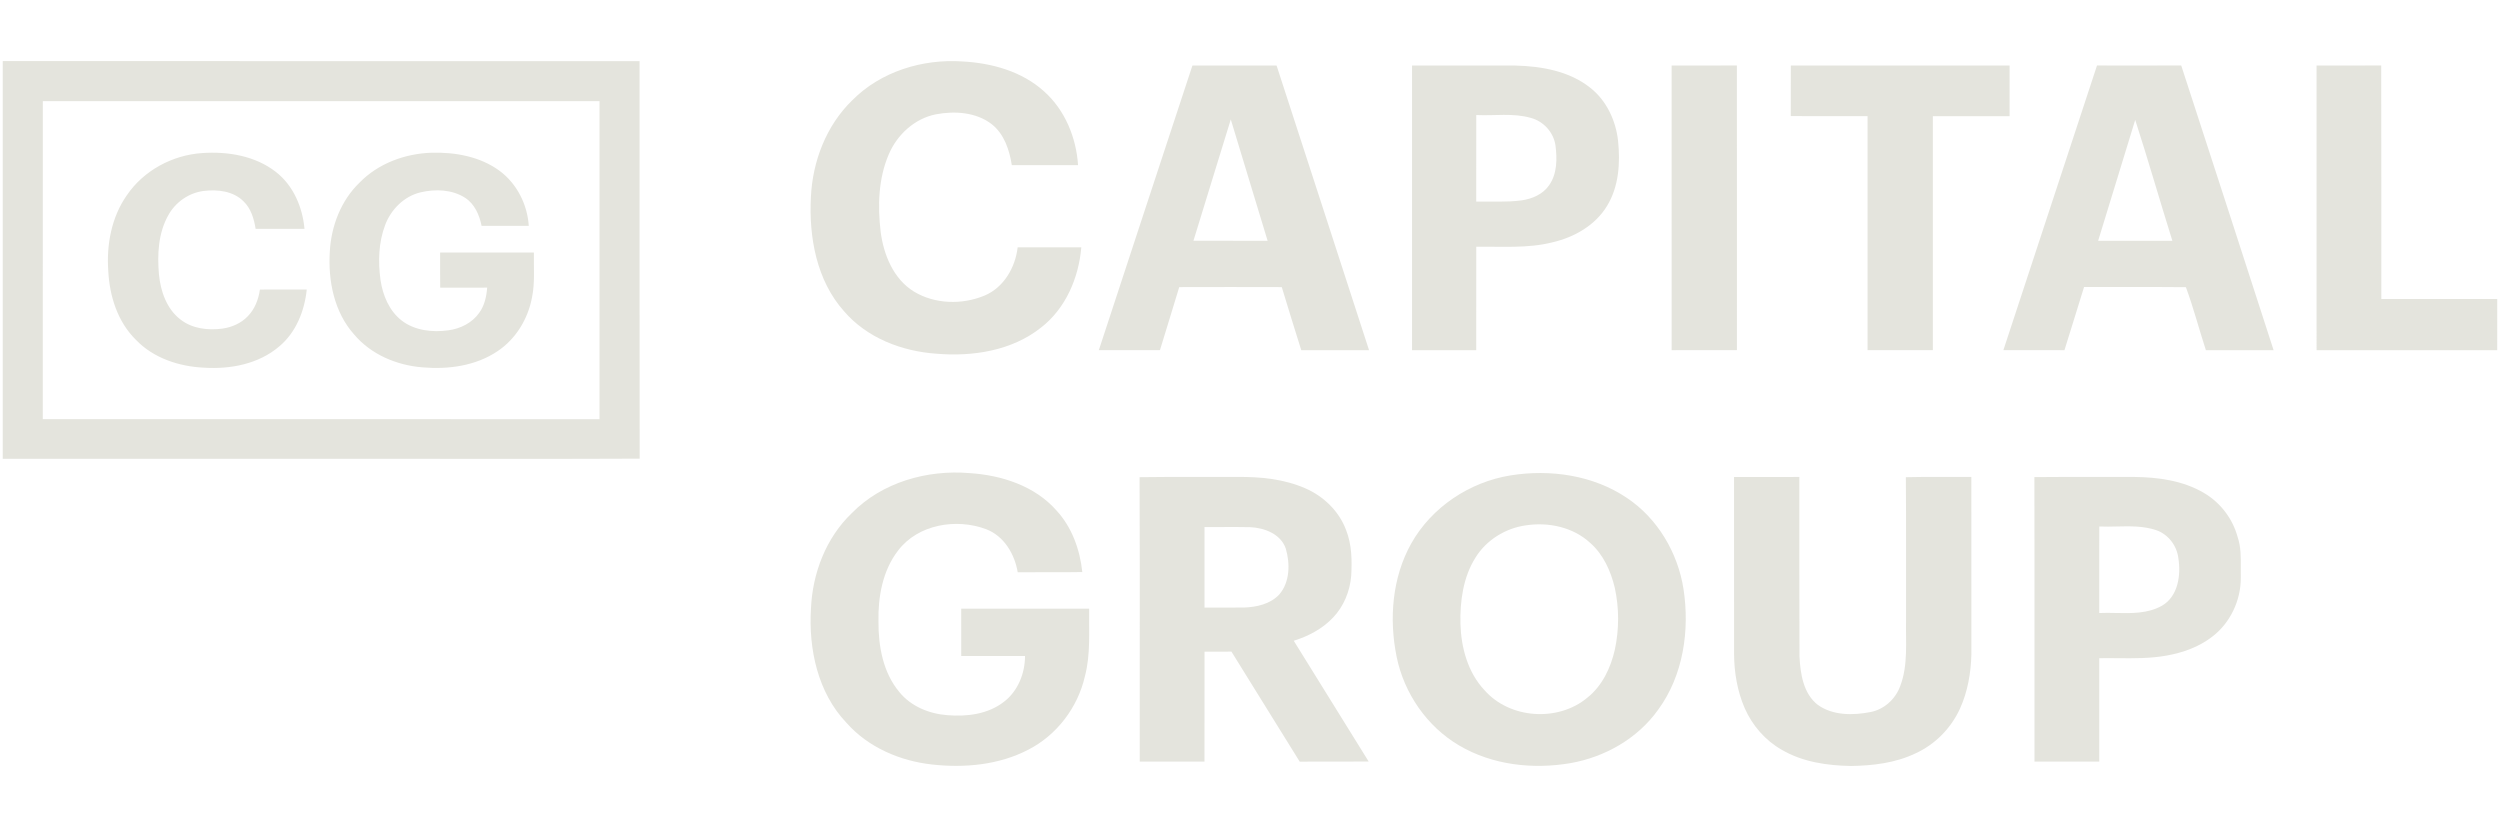
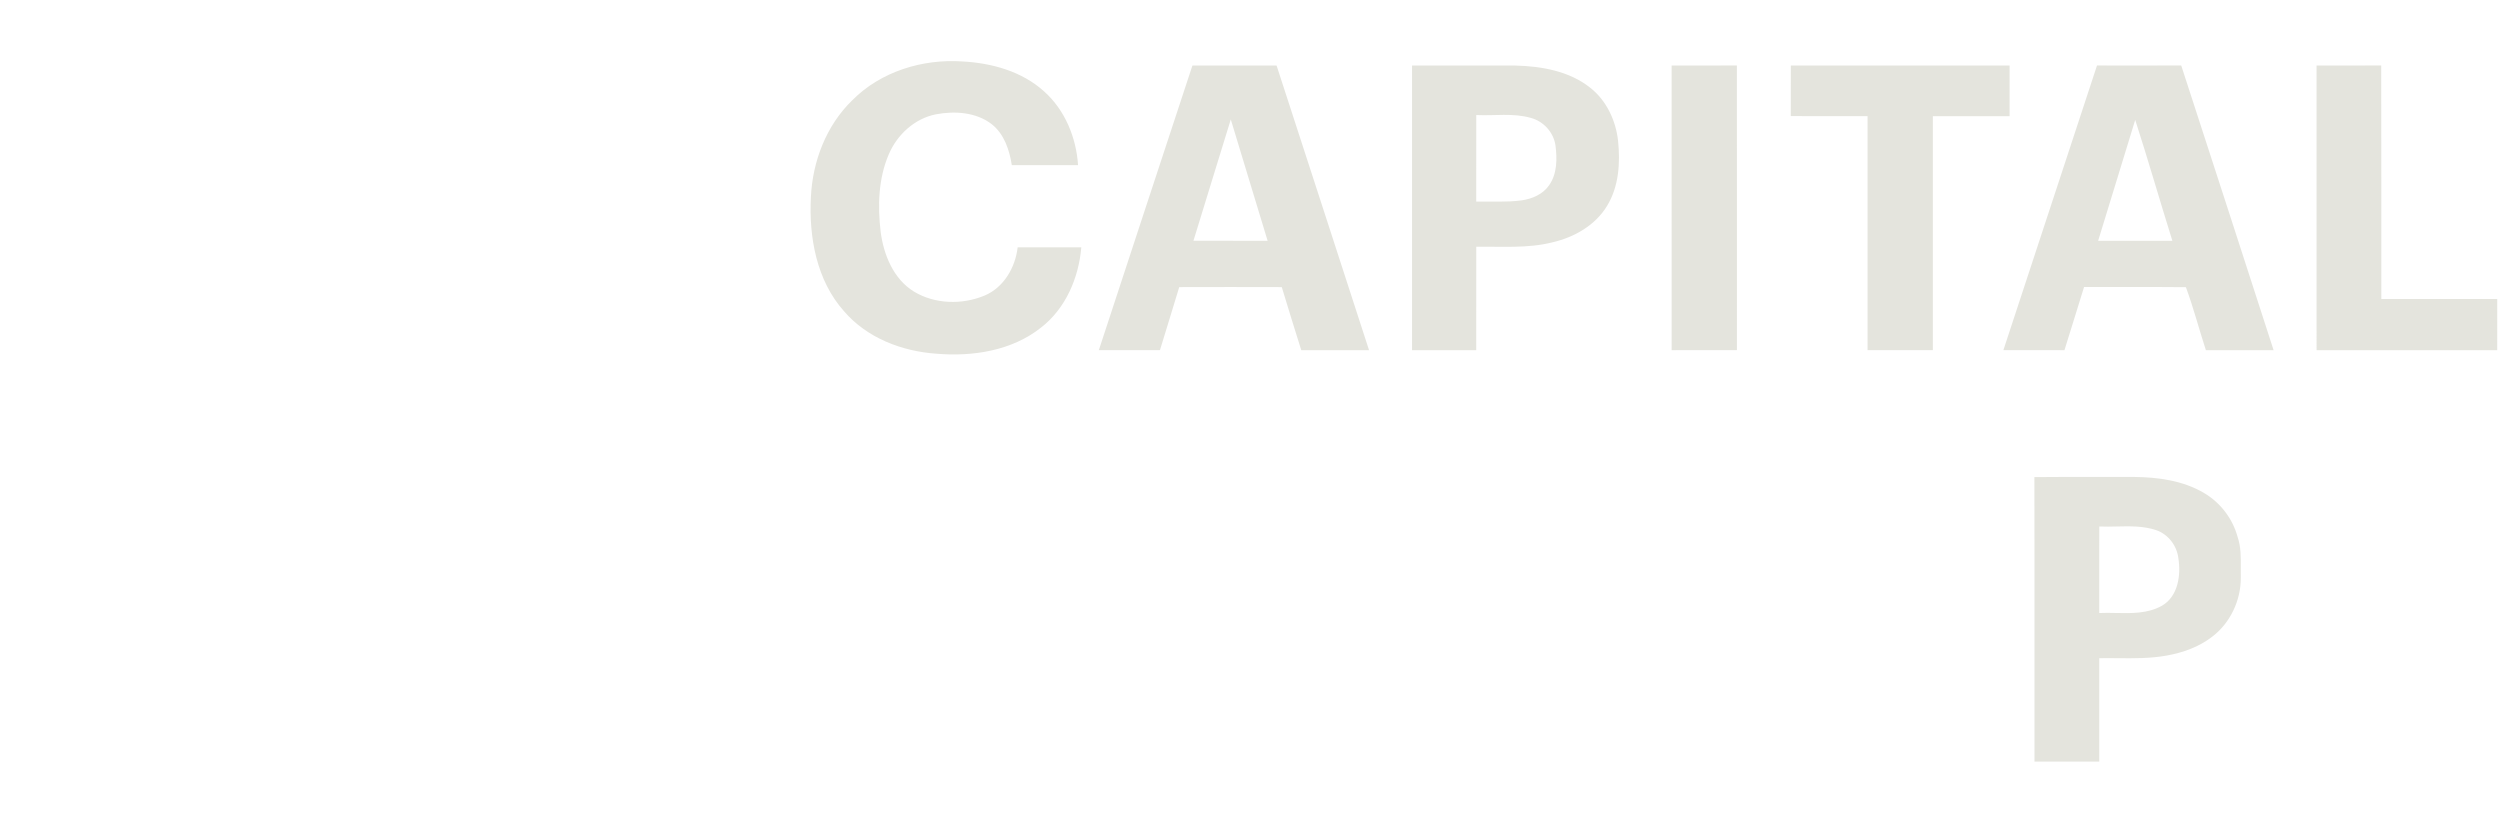
<svg xmlns="http://www.w3.org/2000/svg" width="266" height="88" viewBox="0 0 266 88" fill="none">
-   <path d="M0.293 6.5C22.879 6.503 45.464 6.499 68.049 6.503C68.057 20.602 68.032 34.702 68.061 48.8C59.265 48.845 50.467 48.806 41.669 48.819C27.878 48.819 14.085 48.819 0.291 48.819C0.291 34.713 0.29 20.607 0.293 6.5ZM4.552 44.598C24.296 44.602 44.042 44.6 63.788 44.6C63.788 33.321 63.788 22.041 63.788 10.764C44.044 10.759 24.301 10.767 4.556 10.759C4.545 22.04 4.556 33.319 4.552 44.598ZM13.488 20.787C15.279 18.14 18.358 16.489 21.531 16.285C24.247 16.098 27.165 16.582 29.358 18.296C31.215 19.74 32.192 22.051 32.398 24.351C30.664 24.357 28.931 24.354 27.198 24.352C27.029 23.293 26.709 22.183 25.909 21.42C24.824 20.329 23.147 20.136 21.686 20.315C20.099 20.508 18.66 21.515 17.898 22.918C16.835 24.811 16.728 27.076 16.912 29.194C17.085 30.977 17.723 32.856 19.191 33.986C20.447 34.979 22.141 35.172 23.684 34.962C24.676 34.815 25.649 34.397 26.349 33.663C27.107 32.902 27.505 31.858 27.655 30.811C29.316 30.797 30.978 30.808 32.638 30.805C32.406 33.074 31.498 35.373 29.71 36.86C27.524 38.733 24.51 39.303 21.704 39.121C19.049 38.999 16.311 38.103 14.445 36.14C12.518 34.241 11.657 31.508 11.522 28.858C11.318 26.056 11.855 23.119 13.488 20.787ZM38.26 19.427C40.243 17.391 43.081 16.347 45.891 16.251C48.422 16.176 51.092 16.653 53.168 18.185C55.005 19.552 56.117 21.762 56.261 24.034C54.588 24.023 52.915 24.032 51.241 24.029C51.011 22.882 50.503 21.7 49.486 21.045C48.098 20.152 46.316 20.095 44.748 20.465C42.997 20.88 41.603 22.283 40.98 23.94C40.275 25.802 40.22 27.853 40.488 29.807C40.731 31.428 41.411 33.069 42.733 34.101C44.13 35.177 46.003 35.382 47.703 35.146C48.974 34.978 50.23 34.362 50.98 33.296C51.553 32.52 51.762 31.548 51.836 30.604C50.169 30.6 48.502 30.599 46.837 30.605C46.819 29.361 46.832 28.116 46.83 26.871C50.156 26.869 53.483 26.869 56.808 26.871C56.774 28.455 56.93 30.057 56.61 31.621C56.191 33.911 54.896 36.062 52.945 37.362C50.617 38.937 47.679 39.329 44.928 39.084C42.203 38.863 39.482 37.72 37.692 35.604C35.551 33.22 34.892 29.864 35.093 26.744C35.241 24.041 36.288 21.324 38.26 19.427Z" fill="#E4E4DD" />
  <path d="M90.689 10.662C93.714 7.607 98.163 6.25 102.398 6.538C105.514 6.702 108.735 7.589 111.091 9.725C113.31 11.7 114.512 14.637 114.704 17.567C112.353 17.572 110.005 17.565 107.656 17.572C107.406 15.96 106.85 14.269 105.527 13.219C103.868 11.932 101.587 11.786 99.593 12.161C97.329 12.604 95.467 14.315 94.573 16.405C93.455 18.99 93.378 21.897 93.7 24.655C94.019 27.099 95.052 29.67 97.232 31.016C99.461 32.373 102.374 32.445 104.756 31.449C106.805 30.59 108.029 28.461 108.279 26.318C110.537 26.309 112.793 26.314 115.051 26.316C114.778 29.561 113.384 32.832 110.76 34.859C107.651 37.326 103.477 37.965 99.618 37.633C95.96 37.379 92.25 35.959 89.818 33.131C86.881 29.853 86.058 25.241 86.28 20.972C86.454 17.162 87.92 13.338 90.689 10.662ZM126.874 6.971C129.859 6.975 132.843 6.968 135.829 6.975C139.123 17.065 142.384 27.166 145.666 37.258C143.262 37.261 140.857 37.254 138.455 37.263C137.751 35.028 137.061 32.788 136.381 30.548C132.744 30.537 129.107 30.537 125.47 30.548C124.801 32.788 124.095 35.018 123.418 37.256C121.251 37.258 119.082 37.261 116.916 37.254C120.231 27.159 123.544 17.063 126.874 6.971ZM130.956 12.708C129.621 17.007 128.31 21.316 126.983 25.616C129.614 25.621 132.244 25.619 134.874 25.619C133.578 21.313 132.25 17.014 130.956 12.708ZM150.239 6.973C153.912 6.973 157.584 6.971 161.255 6.975C164.034 7.049 166.976 7.561 169.205 9.338C170.934 10.7 171.923 12.821 172.162 14.98C172.406 17.329 172.25 19.858 170.984 21.917C169.737 23.979 167.498 25.244 165.2 25.779C162.543 26.455 159.782 26.21 157.074 26.256C157.069 29.923 157.074 33.592 157.071 37.258C154.793 37.258 152.518 37.258 150.241 37.258C150.236 27.164 150.239 17.07 150.239 6.973ZM157.074 12.24C157.067 15.309 157.071 18.381 157.071 21.449C158.679 21.424 160.298 21.531 161.899 21.32C163.02 21.16 164.162 20.674 164.825 19.712C165.69 18.485 165.687 16.889 165.501 15.459C165.295 14.079 164.232 12.907 162.889 12.546C161 12.001 159.008 12.335 157.074 12.24ZM223.122 6.968C226.107 6.973 229.095 6.98 232.081 6.964C235.374 17.055 238.64 27.157 241.911 37.258C239.509 37.261 237.107 37.254 234.708 37.263C233.978 35.037 233.39 32.739 232.579 30.555C228.967 30.52 225.355 30.553 221.743 30.539C221.035 32.774 220.372 35.025 219.658 37.258C217.493 37.256 215.324 37.263 213.159 37.256C216.49 27.162 219.805 17.065 223.122 6.968ZM227.187 12.757C225.873 17.044 224.552 21.329 223.242 25.619C225.873 25.621 228.507 25.619 231.14 25.619C229.801 21.338 228.564 17.023 227.187 12.757ZM177.861 6.973C180.175 6.968 182.488 6.977 184.803 6.968C184.819 17.065 184.805 27.159 184.809 37.256C182.493 37.261 180.177 37.258 177.863 37.258C177.858 27.162 177.861 17.067 177.861 6.973ZM190.543 6.973C198.302 6.971 206.062 6.973 213.821 6.973C213.819 8.768 213.824 10.563 213.819 12.361C211.098 12.356 208.378 12.358 205.657 12.361C205.654 20.658 205.657 28.957 205.657 37.256C203.34 37.261 201.023 37.258 198.709 37.256C198.705 28.957 198.709 20.658 198.707 12.358C195.983 12.351 193.261 12.367 190.538 12.351C190.545 10.558 190.538 8.766 190.543 6.973ZM246.481 6.973C248.775 6.968 251.067 6.98 253.36 6.966C253.386 15.249 253.363 23.532 253.374 31.815C257.483 31.815 261.595 31.815 265.706 31.815C265.706 33.629 265.706 35.445 265.704 37.258C259.298 37.258 252.891 37.258 246.484 37.258C246.479 27.164 246.481 17.067 246.481 6.973Z" fill="#E4E4DD" />
-   <path d="M103.134 50.337C98.643 49.966 93.857 51.314 90.65 54.58C87.895 57.202 86.445 60.989 86.288 64.751C86.021 69.057 87.011 73.706 90.068 76.911C92.375 79.522 95.764 80.972 99.188 81.345C102.631 81.727 106.274 81.394 109.389 79.779C112.431 78.232 114.67 75.288 115.431 71.971C116.055 69.617 115.852 67.169 115.884 64.763C111.347 64.763 106.811 64.76 102.273 64.765C102.276 66.444 102.273 68.121 102.276 69.801C104.538 69.803 106.8 69.798 109.063 69.801C109.06 71.647 108.305 73.548 106.804 74.681C105.12 75.992 102.88 76.265 100.814 76.096C98.873 75.955 96.91 75.156 95.673 73.613C93.953 71.549 93.457 68.758 93.469 66.143C93.413 63.507 93.908 60.713 95.555 58.58C97.675 55.784 101.749 55.12 104.917 56.303C106.825 57.026 107.958 58.946 108.284 60.887C110.575 60.869 112.867 60.906 115.157 60.866C114.905 58.485 114.059 56.113 112.424 54.332C110.109 51.689 106.548 50.552 103.134 50.337Z" fill="#E4E4DD" />
-   <path d="M191.451 50.749C189.136 50.749 186.816 50.744 184.501 50.751C184.505 57.042 184.505 63.331 184.505 69.62C184.522 71.579 184.856 73.553 185.638 75.355C186.448 77.192 187.827 78.788 189.584 79.781C191.801 81.083 194.426 81.458 196.959 81.5C199.278 81.465 201.657 81.183 203.773 80.175C205.871 79.233 207.583 77.497 208.537 75.408C209.362 73.597 209.709 71.598 209.755 69.617C209.751 63.329 209.755 57.039 209.751 50.749C207.429 50.763 205.106 50.716 202.783 50.774C202.825 55.819 202.791 60.866 202.804 65.912C202.748 68.279 203.047 70.741 202.18 73.006C201.678 74.382 200.472 75.485 199.022 75.762C197.17 76.126 195.03 76.145 193.43 75.01C191.869 73.81 191.563 71.695 191.465 69.859C191.437 63.488 191.458 57.119 191.451 50.749Z" fill="#E4E4DD" />
-   <path fill-rule="evenodd" clip-rule="evenodd" d="M127.606 50.747C128.949 50.751 130.291 50.754 131.633 50.747C134.089 50.719 136.611 50.964 138.885 51.956C140.835 52.803 142.491 54.402 143.231 56.417C143.838 57.957 143.86 59.641 143.768 61.272C143.632 62.912 142.976 64.521 141.832 65.714C140.702 66.91 139.207 67.693 137.654 68.177C139.014 70.378 140.38 72.575 141.745 74.771C143.041 76.856 144.336 78.94 145.627 81.028C144.363 81.036 143.098 81.035 141.832 81.034C140.651 81.033 139.469 81.032 138.289 81.039C136.974 78.937 135.671 76.829 134.367 74.721C133.255 72.923 132.143 71.126 131.026 69.333C130.435 69.337 129.845 69.337 129.256 69.337C128.891 69.336 128.527 69.336 128.163 69.337C128.16 71.286 128.16 73.236 128.16 75.186C128.16 77.136 128.16 79.085 128.156 81.034C127.577 81.034 126.997 81.035 126.417 81.035C124.701 81.035 122.984 81.036 121.269 81.032C121.265 77.3 121.268 73.567 121.27 69.834C121.274 63.48 121.278 57.126 121.251 50.772C123.369 50.737 125.487 50.742 127.606 50.747ZM128.159 58.935C128.159 57.983 128.159 57.031 128.159 56.079C128.781 56.082 129.403 56.08 130.024 56.077C131.017 56.073 132.009 56.069 133.001 56.09C134.528 56.157 136.278 56.806 136.811 58.381C137.275 59.974 137.25 61.923 136.123 63.243C135.166 64.278 133.689 64.6 132.335 64.644C131.548 64.65 130.761 64.648 129.975 64.647C129.369 64.645 128.764 64.644 128.159 64.646C128.157 62.742 128.158 60.839 128.159 58.935Z" fill="#E4E4DD" />
-   <path fill-rule="evenodd" clip-rule="evenodd" d="M160.721 50.582C164.942 49.903 169.509 50.556 173.102 52.977C176.372 55.161 178.523 58.814 179.126 62.676C179.797 67.076 179.105 71.857 176.432 75.51C174.25 78.575 170.763 80.557 167.088 81.199C163.093 81.882 158.791 81.403 155.262 79.323C151.828 77.308 149.392 73.768 148.6 69.877C147.782 65.849 148.123 61.447 150.161 57.818C152.333 53.957 156.368 51.282 160.721 50.582ZM156.992 59.328C158.146 57.461 160.17 56.206 162.331 55.9C164.739 55.525 167.384 56.081 169.201 57.77C170.593 58.992 171.386 60.755 171.811 62.532C172.284 64.695 172.284 66.963 171.818 69.129C171.379 71.058 170.478 72.969 168.906 74.222C165.794 76.84 160.633 76.502 157.942 73.427C156.174 71.545 155.465 68.913 155.391 66.384C155.335 63.961 155.676 61.418 156.992 59.328Z" fill="#E4E4DD" />
  <path fill-rule="evenodd" clip-rule="evenodd" d="M222.768 50.748C224.2 50.75 225.632 50.752 227.065 50.747C229.623 50.772 232.285 51.133 234.523 52.463C236.254 53.482 237.558 55.189 238.081 57.132C238.441 58.188 238.43 59.294 238.419 60.395C238.415 60.768 238.411 61.141 238.422 61.511C238.422 63.896 237.292 66.287 235.387 67.739C233.984 68.832 232.257 69.444 230.525 69.754C228.812 70.064 227.078 70.048 225.346 70.032C224.684 70.026 224.021 70.02 223.36 70.032C223.359 71.778 223.36 73.524 223.36 75.27C223.361 77.192 223.362 79.113 223.36 81.034H216.469C216.467 77.233 216.468 73.433 216.47 69.632C216.472 63.342 216.474 57.053 216.459 50.763C218.562 50.742 220.664 50.745 222.768 50.748ZM223.36 63.094C223.359 60.736 223.359 58.377 223.364 56.019C223.984 56.047 224.61 56.033 225.238 56.018C226.646 55.986 228.059 55.954 229.408 56.405C230.692 56.843 231.619 58.047 231.777 59.389C232.068 61.195 231.752 63.475 230.008 64.462C228.516 65.291 226.813 65.257 225.136 65.222C224.537 65.21 223.941 65.198 223.36 65.225C223.36 64.515 223.36 63.805 223.36 63.094Z" fill="#E4E4DD" />
</svg>